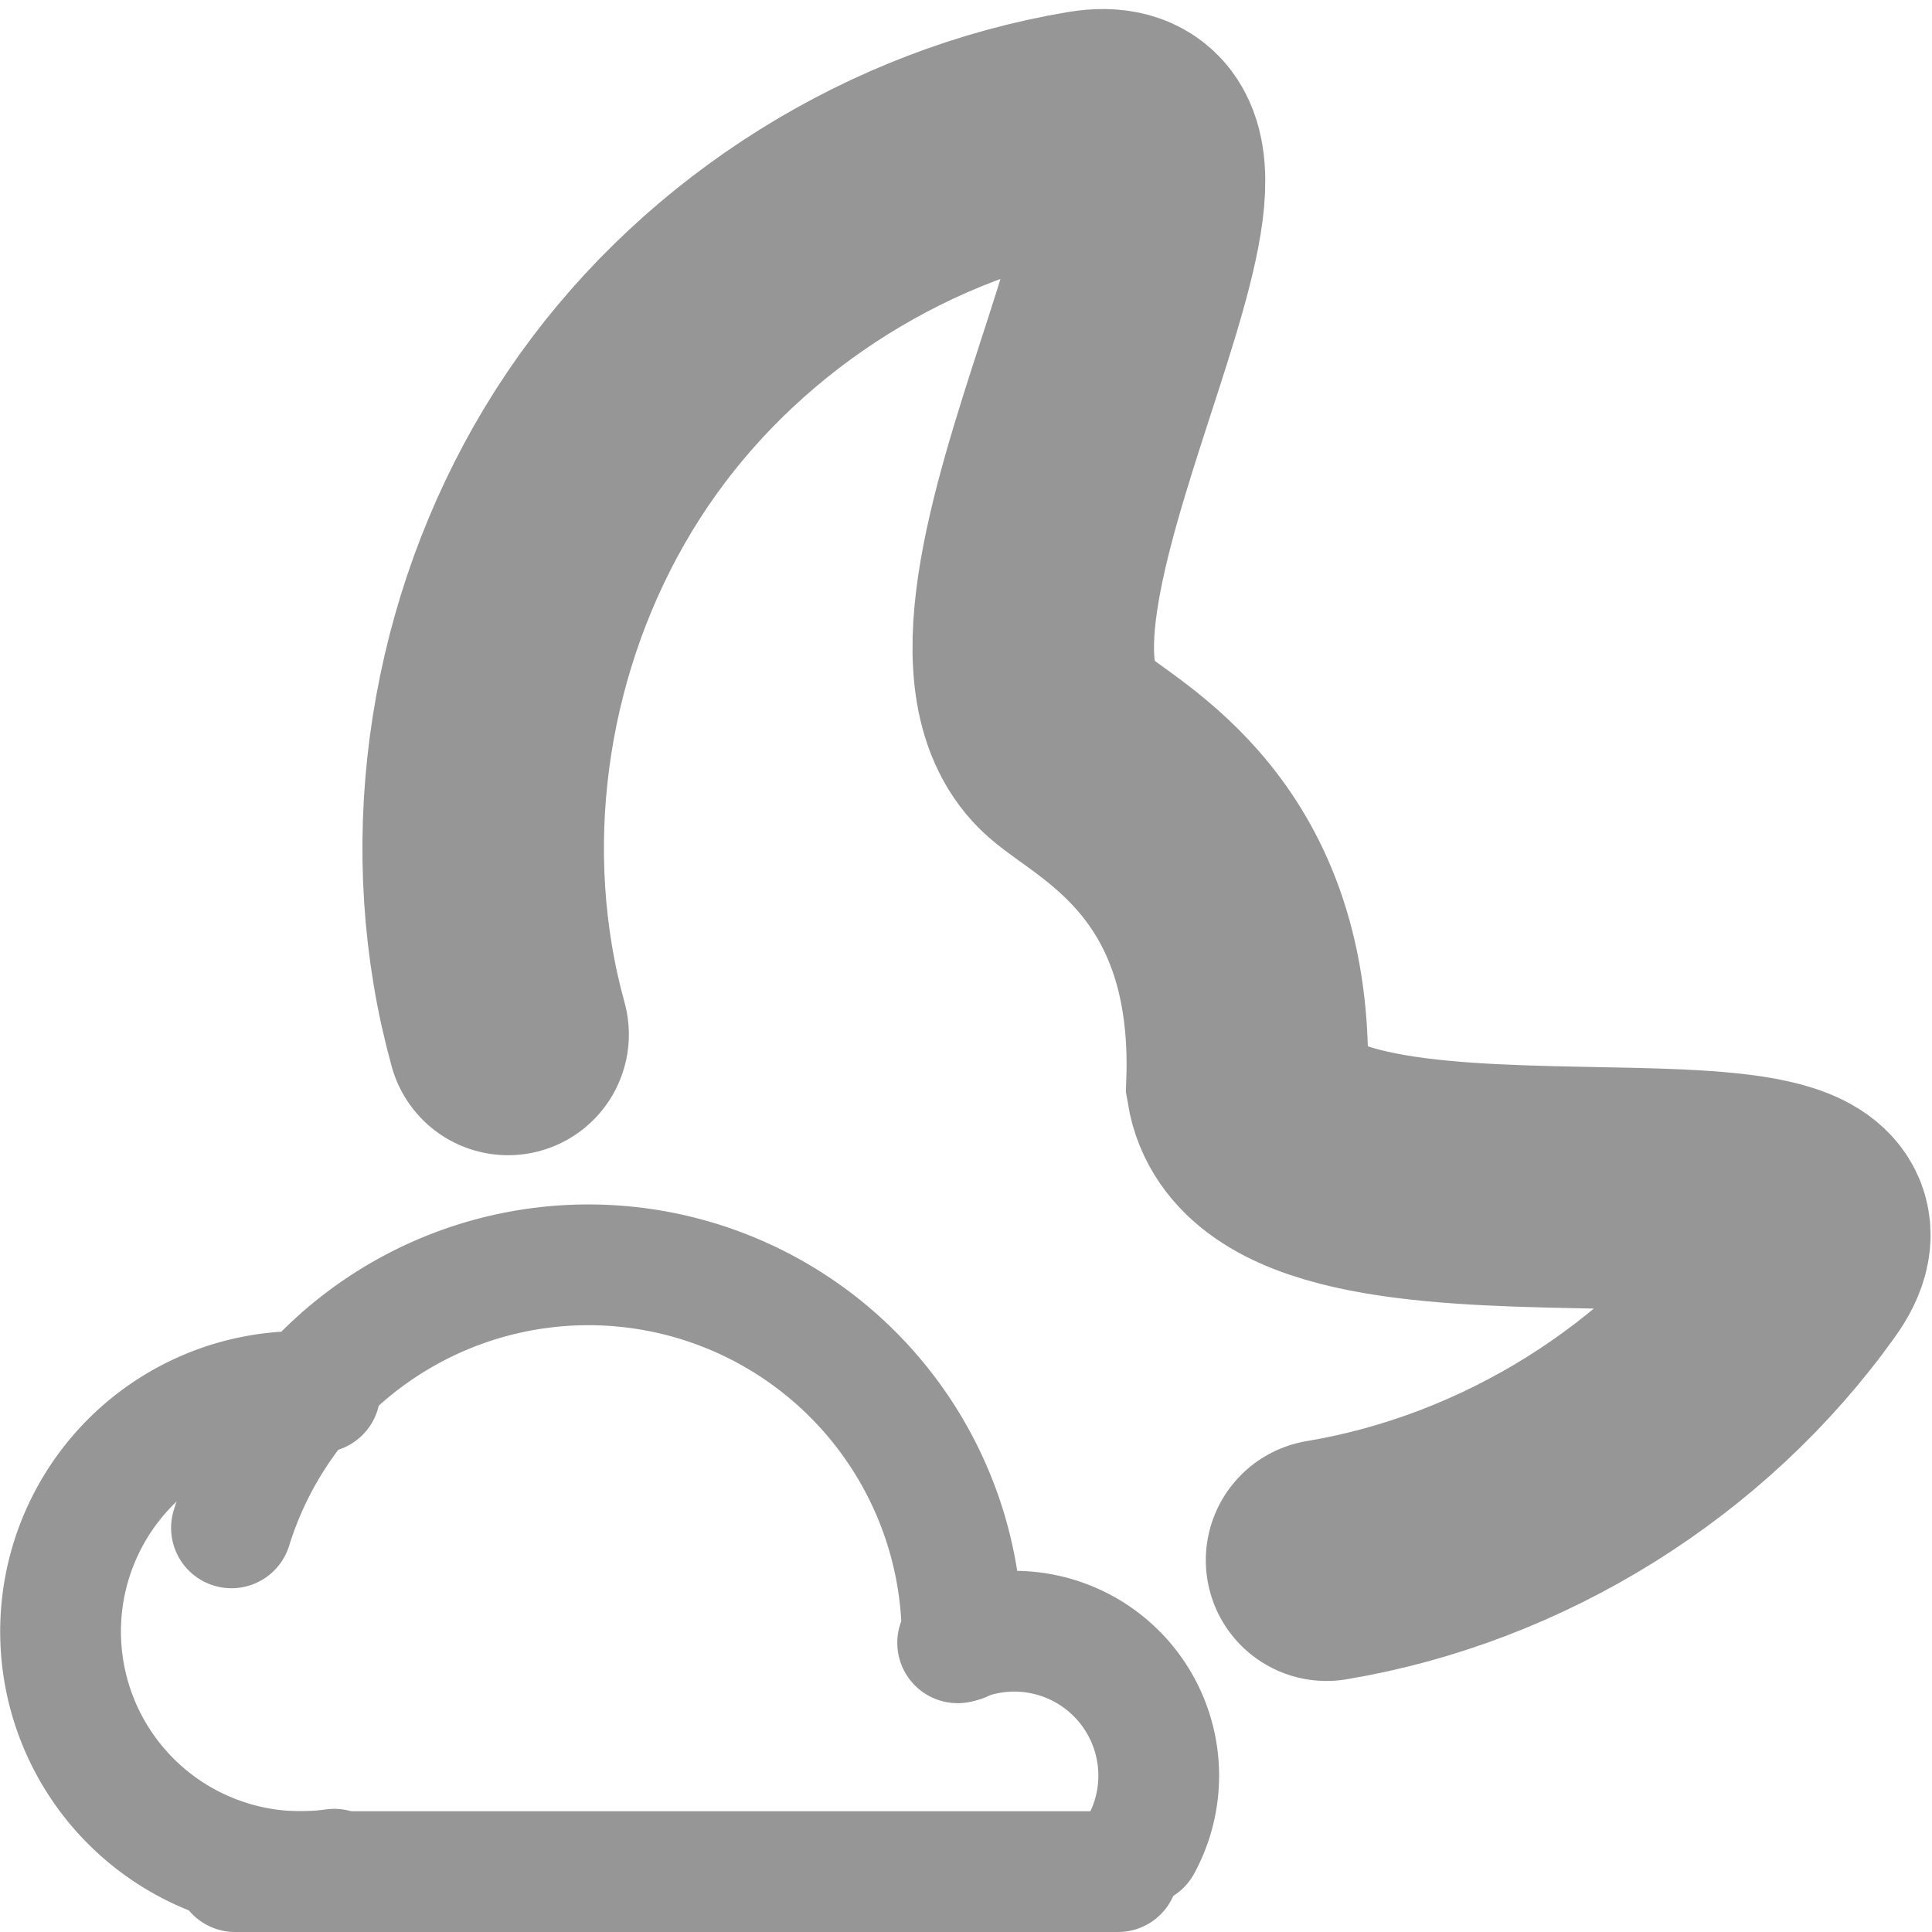
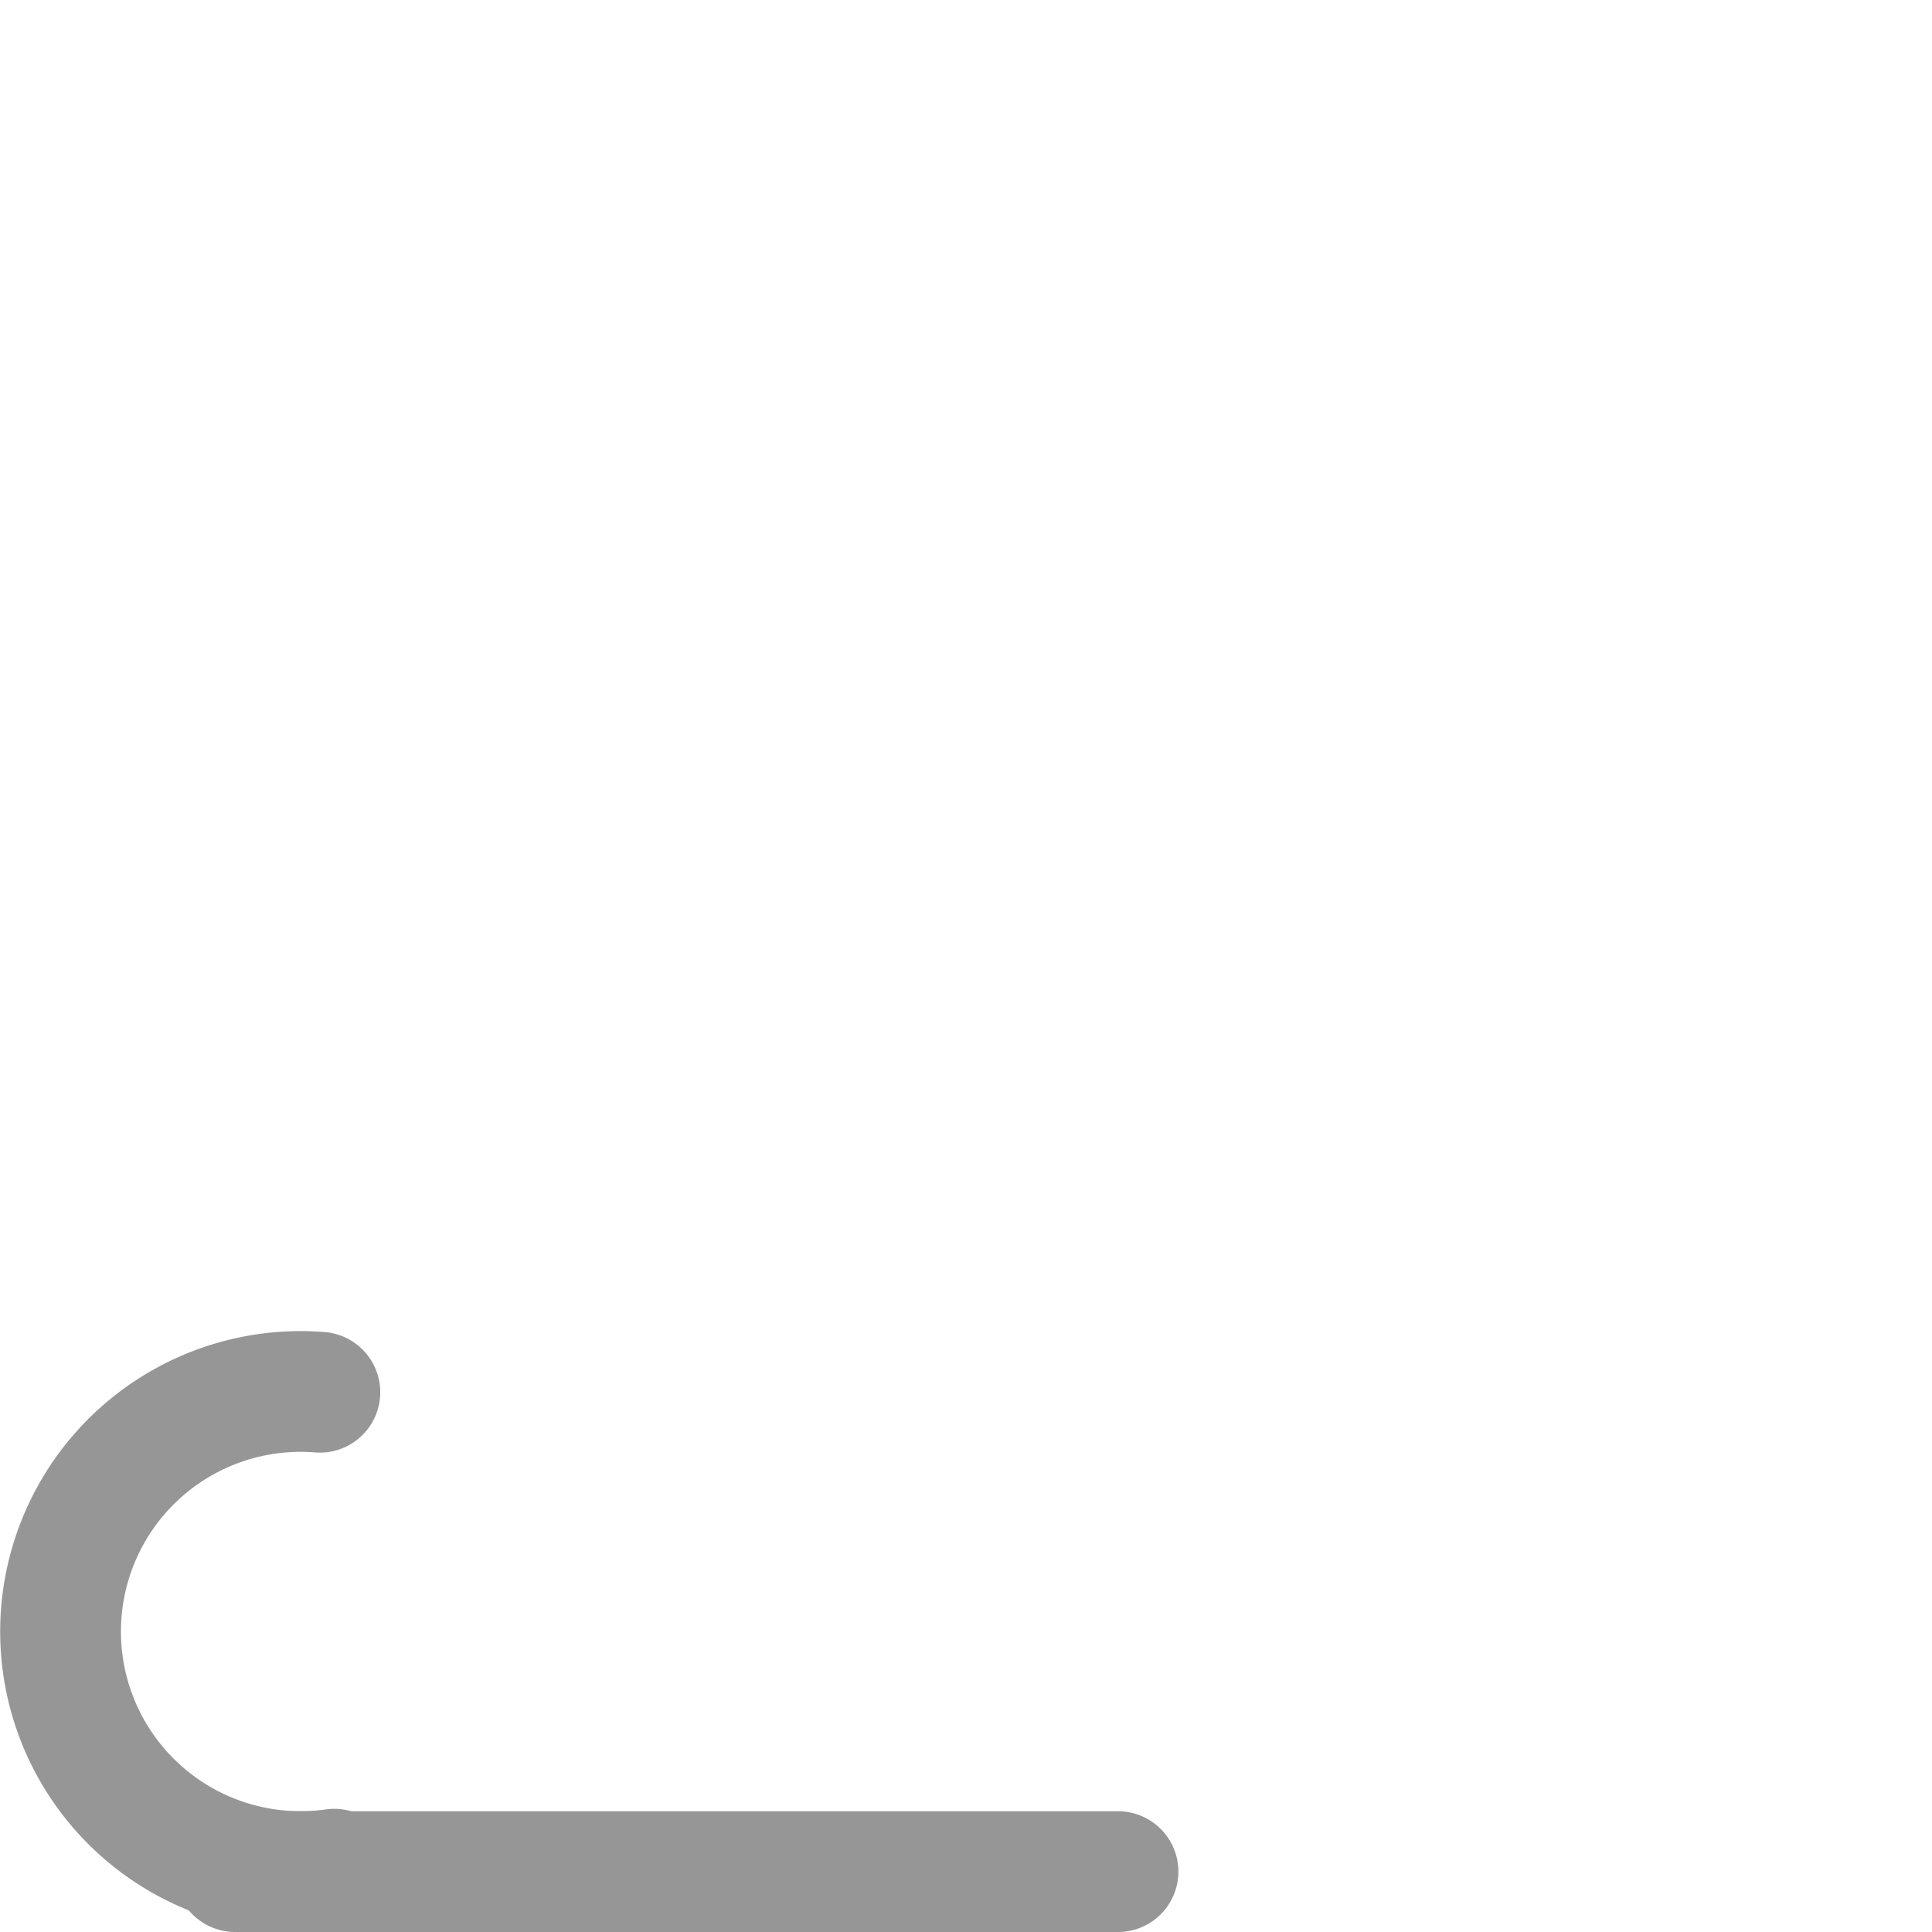
<svg xmlns="http://www.w3.org/2000/svg" version="1.1" width="16" height="16" id="svg2896">
  <defs id="defs2898" />
  <g transform="translate(1,7.7e-6)" id="layer1">
    <g transform="translate(-2,-5)" id="layer1-3">
      <g transform="translate(-1496.001,-178)" id="g15559-4">
        <g transform="translate(-2.8136519e-5,-3.5706504e-6)" id="g15559-0">
-           <path d="m 1506.451,198.278 a 1.196,1.196 0 0 0 -1.519,-1.673" id="path2805-4-1" style="fill:none;stroke:#969696;stroke-width:1;stroke-linecap:round;stroke-miterlimit:4;stroke-opacity:1;stroke-dasharray:none;stroke-dashoffset:0;display:inline" />
-           <path d="m 1498.918,195.653 a 3.095,3.095 0 0 1 6.051,0.942" id="path2818-0-7" style="fill:none;stroke:#969696;stroke-width:1;stroke-linecap:round;stroke-miterlimit:4;stroke-opacity:1;stroke-dasharray:none;stroke-dashoffset:0;display:inline" />
          <path d="m 1499.769,198.48 a 1.988,1.988 0 1 1 -0.119,-3.95" id="path2822-7-7" style="fill:none;stroke:#969696;stroke-width:1;stroke-linecap:round;stroke-miterlimit:4;stroke-opacity:1;stroke-dasharray:none;stroke-dashoffset:0;display:inline" />
          <path d="m 1506.26,198.5 -7.312,0" id="path16154-1" style="color:#000000;fill:none;stroke:#969696;stroke-width:1;stroke-linecap:round;stroke-linejoin:miter;stroke-miterlimit:4;stroke-opacity:1;stroke-dasharray:none;stroke-dashoffset:0;marker:none;visibility:visible;display:inline;overflow:visible;enable-background:accumulate" />
          <g transform="translate(1495.001,186)" id="layer1-5">
            <g transform="translate(-2,-5)" id="layer1-3-9">
              <g transform="translate(-1496.001,-178)" id="g15559-4-8">
                <g transform="translate(-2.8136519e-5,-3.5706504e-6)" id="g15559-0-4">
-                   <path d="m 1510.987,192.921 c 1.549,-0.259 2.983,-1.154 3.895,-2.432 0.913,-1.279 -4.295,0.036 -4.554,-1.513 0.071,-1.952 -1.147,-2.5 -1.48,-2.794 -1.177,-1.04 1.712,-5.355 0.163,-5.096 -1.549,0.259 -2.983,1.154 -3.895,2.432 -0.912,1.278 -1.293,2.925 -1.034,4.474 0.032,0.194 0.075,0.386 0.127,0.575" id="path2876-6-6-4-8" style="fill:none;stroke:#969696;stroke-width:2;stroke-linecap:round;stroke-miterlimit:4;stroke-opacity:1;stroke-dasharray:none;stroke-dashoffset:0;display:inline" />
-                 </g>
+                   </g>
              </g>
            </g>
          </g>
        </g>
      </g>
    </g>
  </g>
</svg>